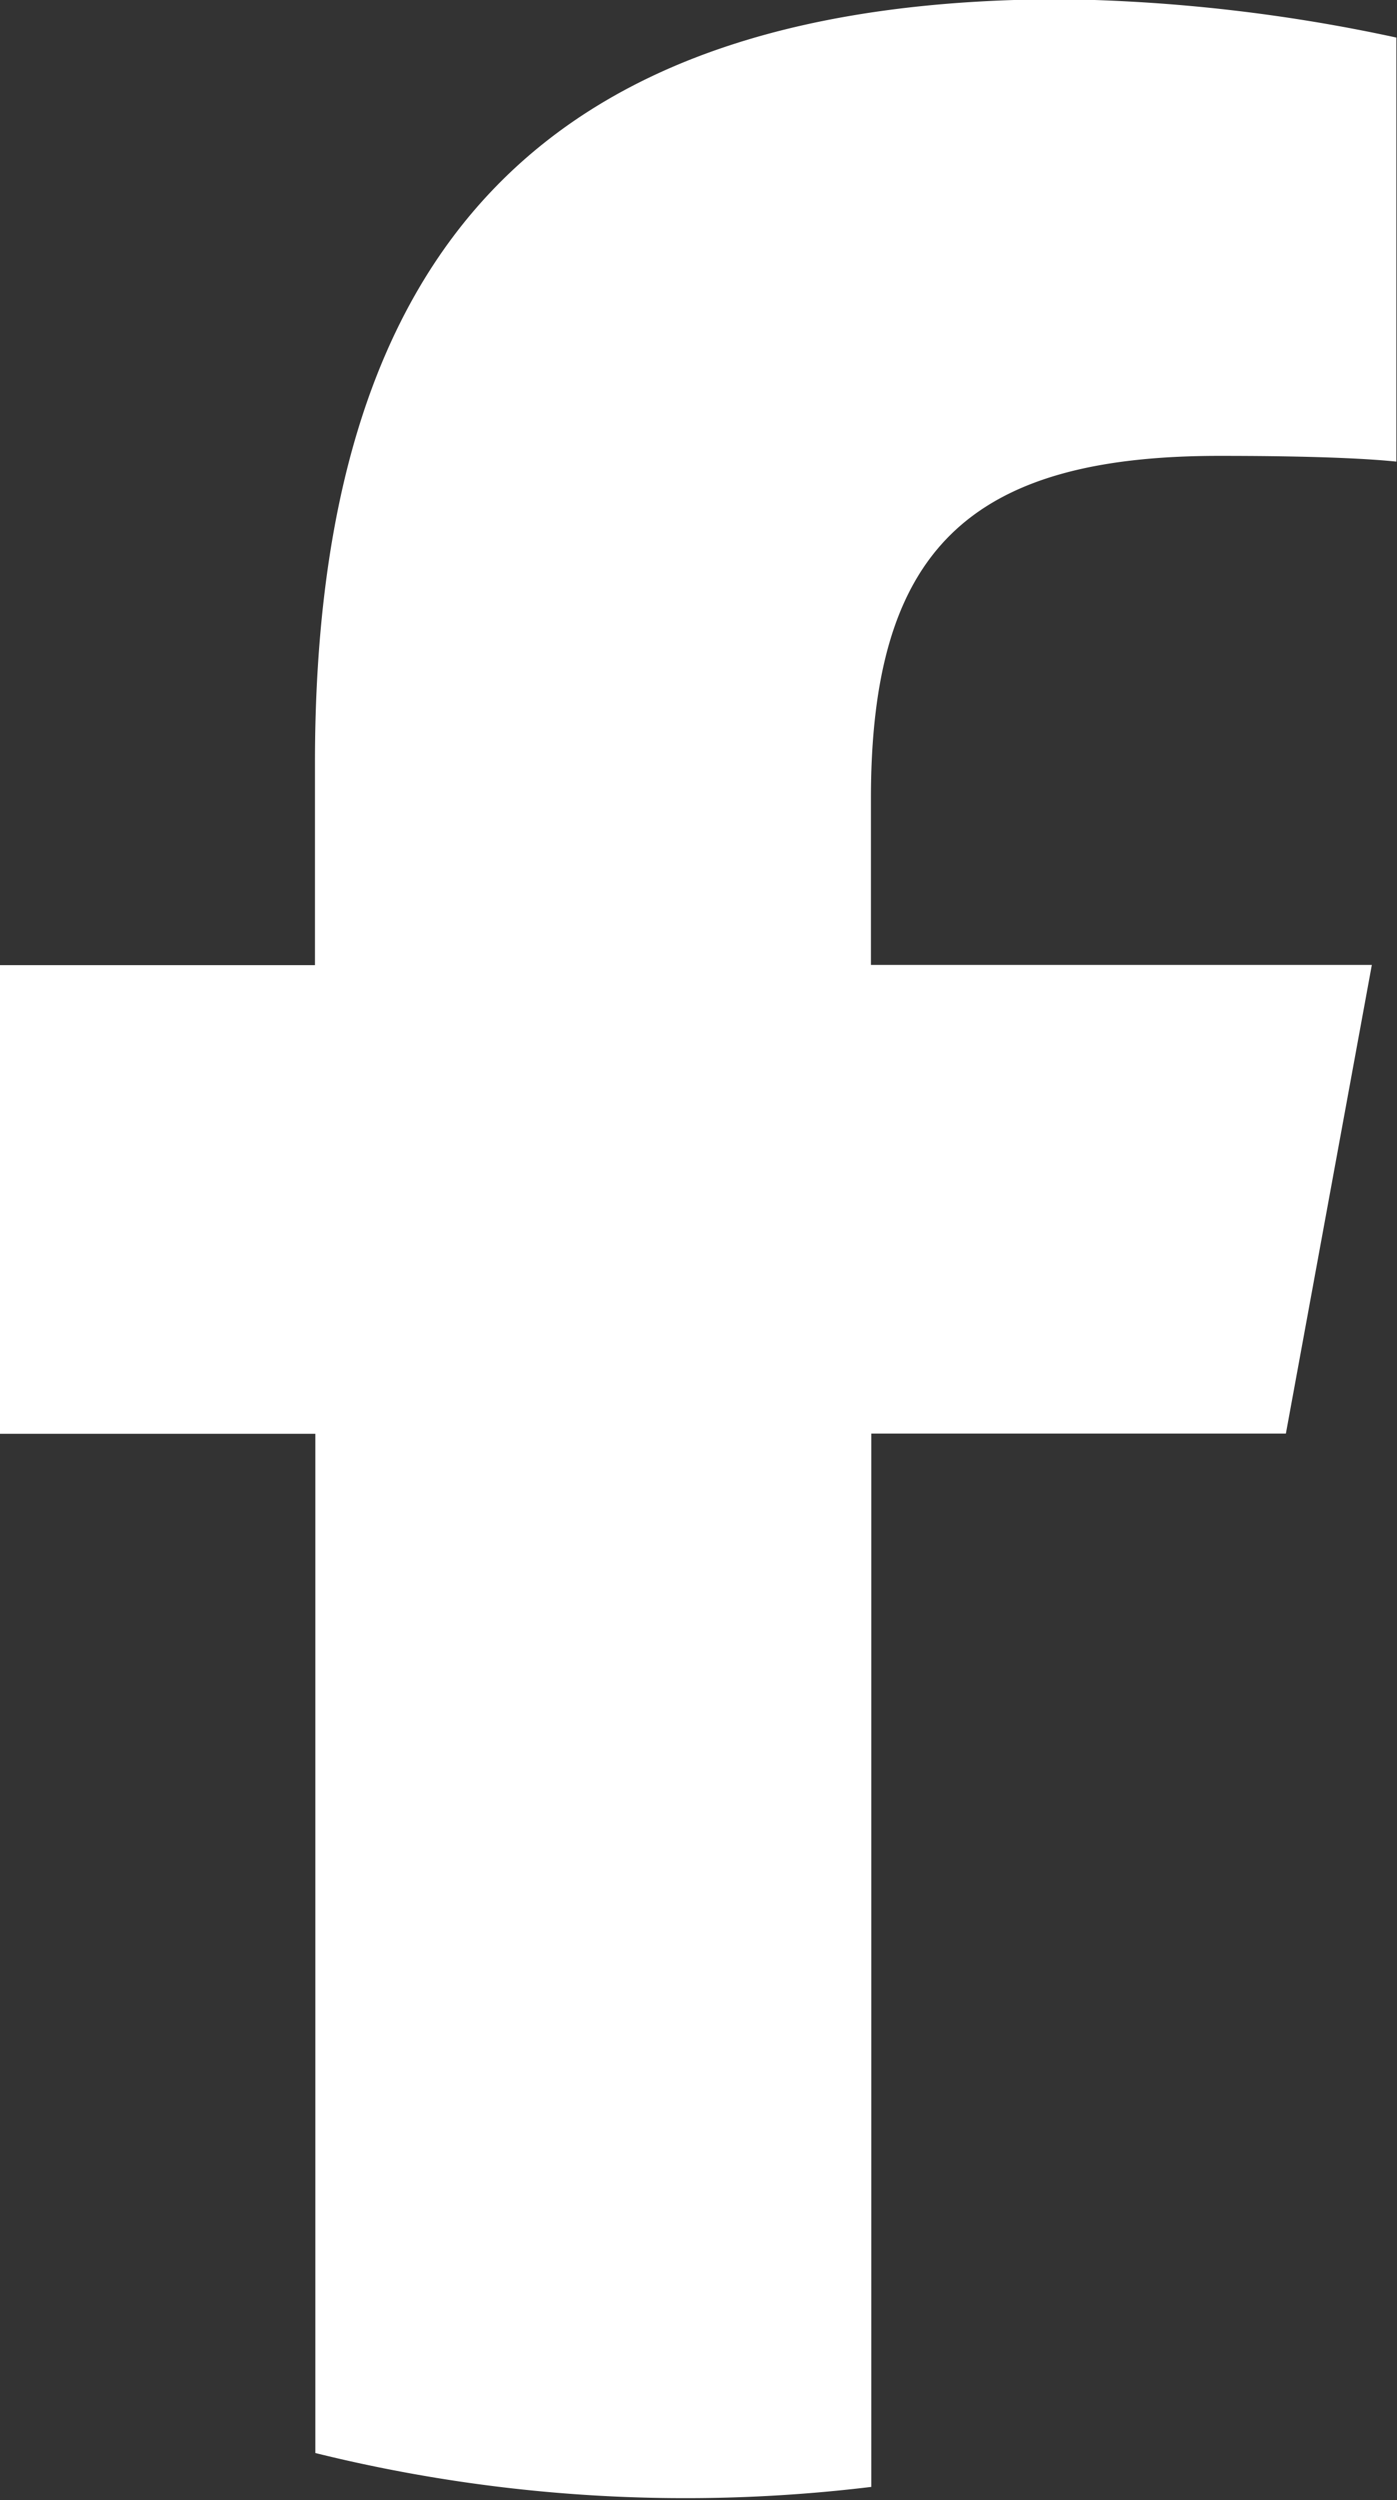
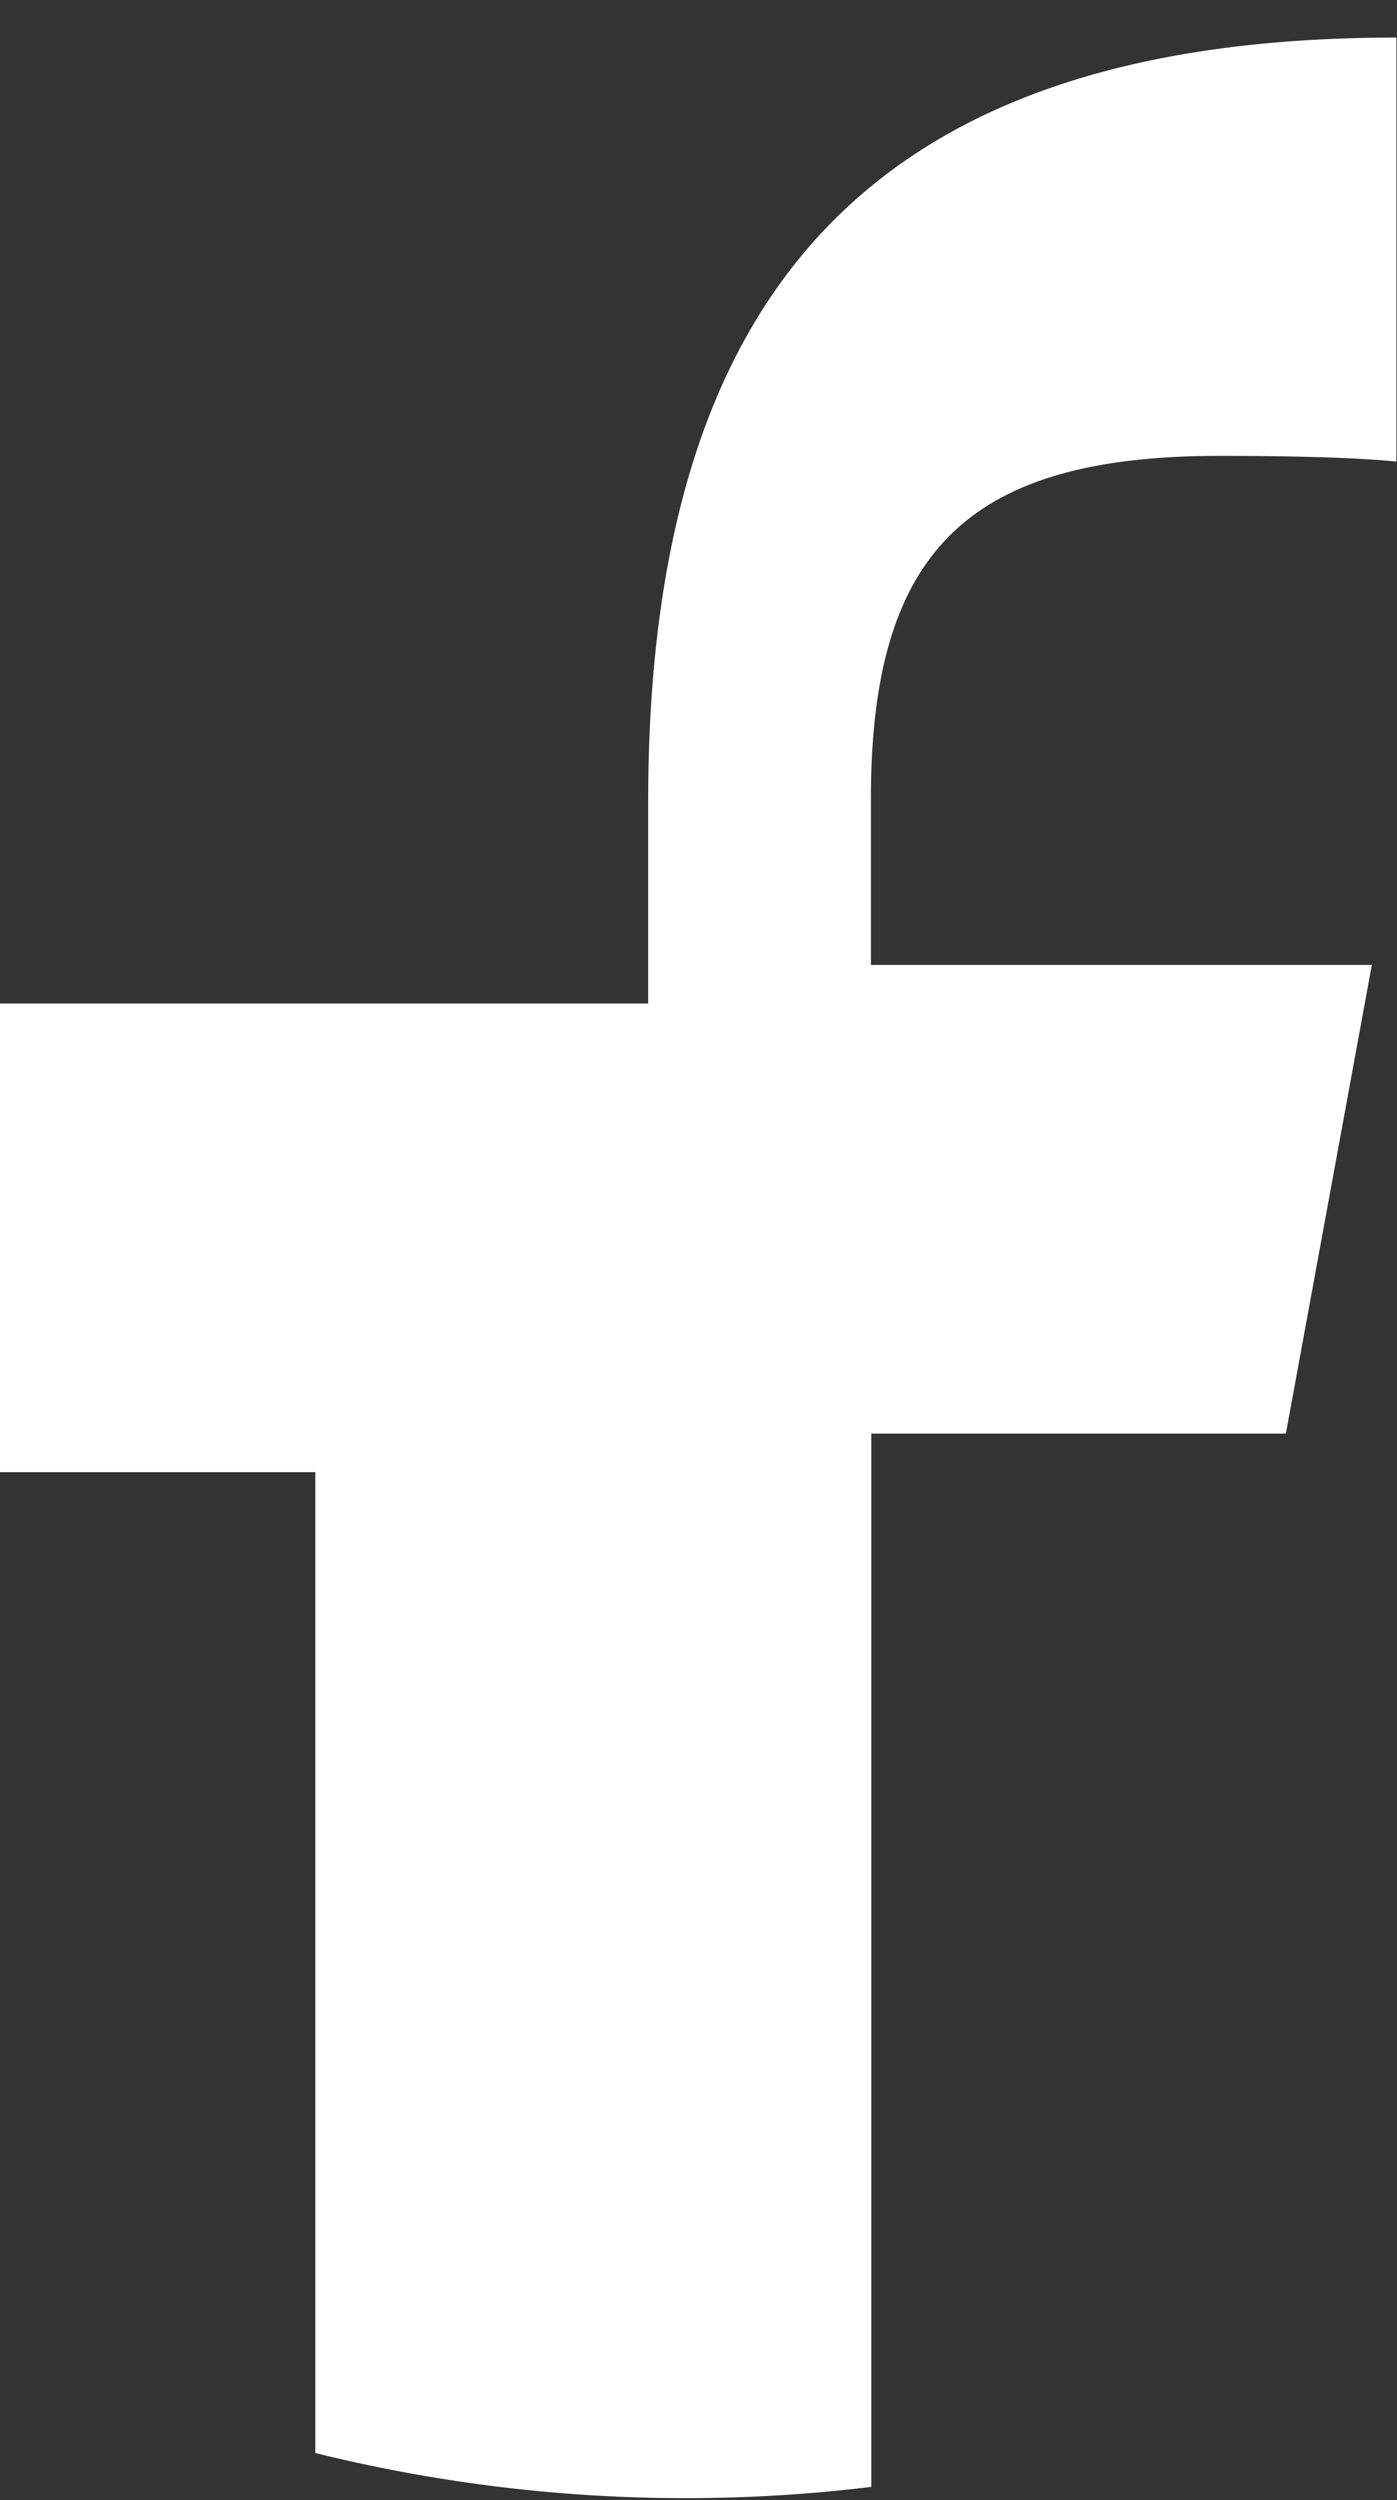
<svg xmlns="http://www.w3.org/2000/svg" width="10.938" height="19.563" viewBox="0 0 10.938 19.563">
  <rect x="0" y="0" width="10.938" height="19.563" fill="#333333" stroke="none" />
  <defs>
    <style>
      .cls-1 {
        fill: #fff;
        fill-rule: evenodd;
      }
    </style>
  </defs>
-   <path id="facebook.svg" class="cls-1" d="M43.849,31.623l0.673-3.667H40.6v-1.3c0-1.938.76-2.683,2.728-2.683,0.611,0,1.1.015,1.386,0.045V20.7a13.23,13.23,0,0,0-2.609-.3c-4.01,0-5.858,1.893-5.858,5.978v1.58H33.776v3.667H36.25V39.6a12.067,12.067,0,0,0,4.353.265V31.623h3.246Z" transform="translate(-33.781 -20.406)" />
+   <path id="facebook.svg" class="cls-1" d="M43.849,31.623l0.673-3.667H40.6v-1.3c0-1.938.76-2.683,2.728-2.683,0.611,0,1.1.015,1.386,0.045V20.7c-4.01,0-5.858,1.893-5.858,5.978v1.58H33.776v3.667H36.25V39.6a12.067,12.067,0,0,0,4.353.265V31.623h3.246Z" transform="translate(-33.781 -20.406)" />
</svg>